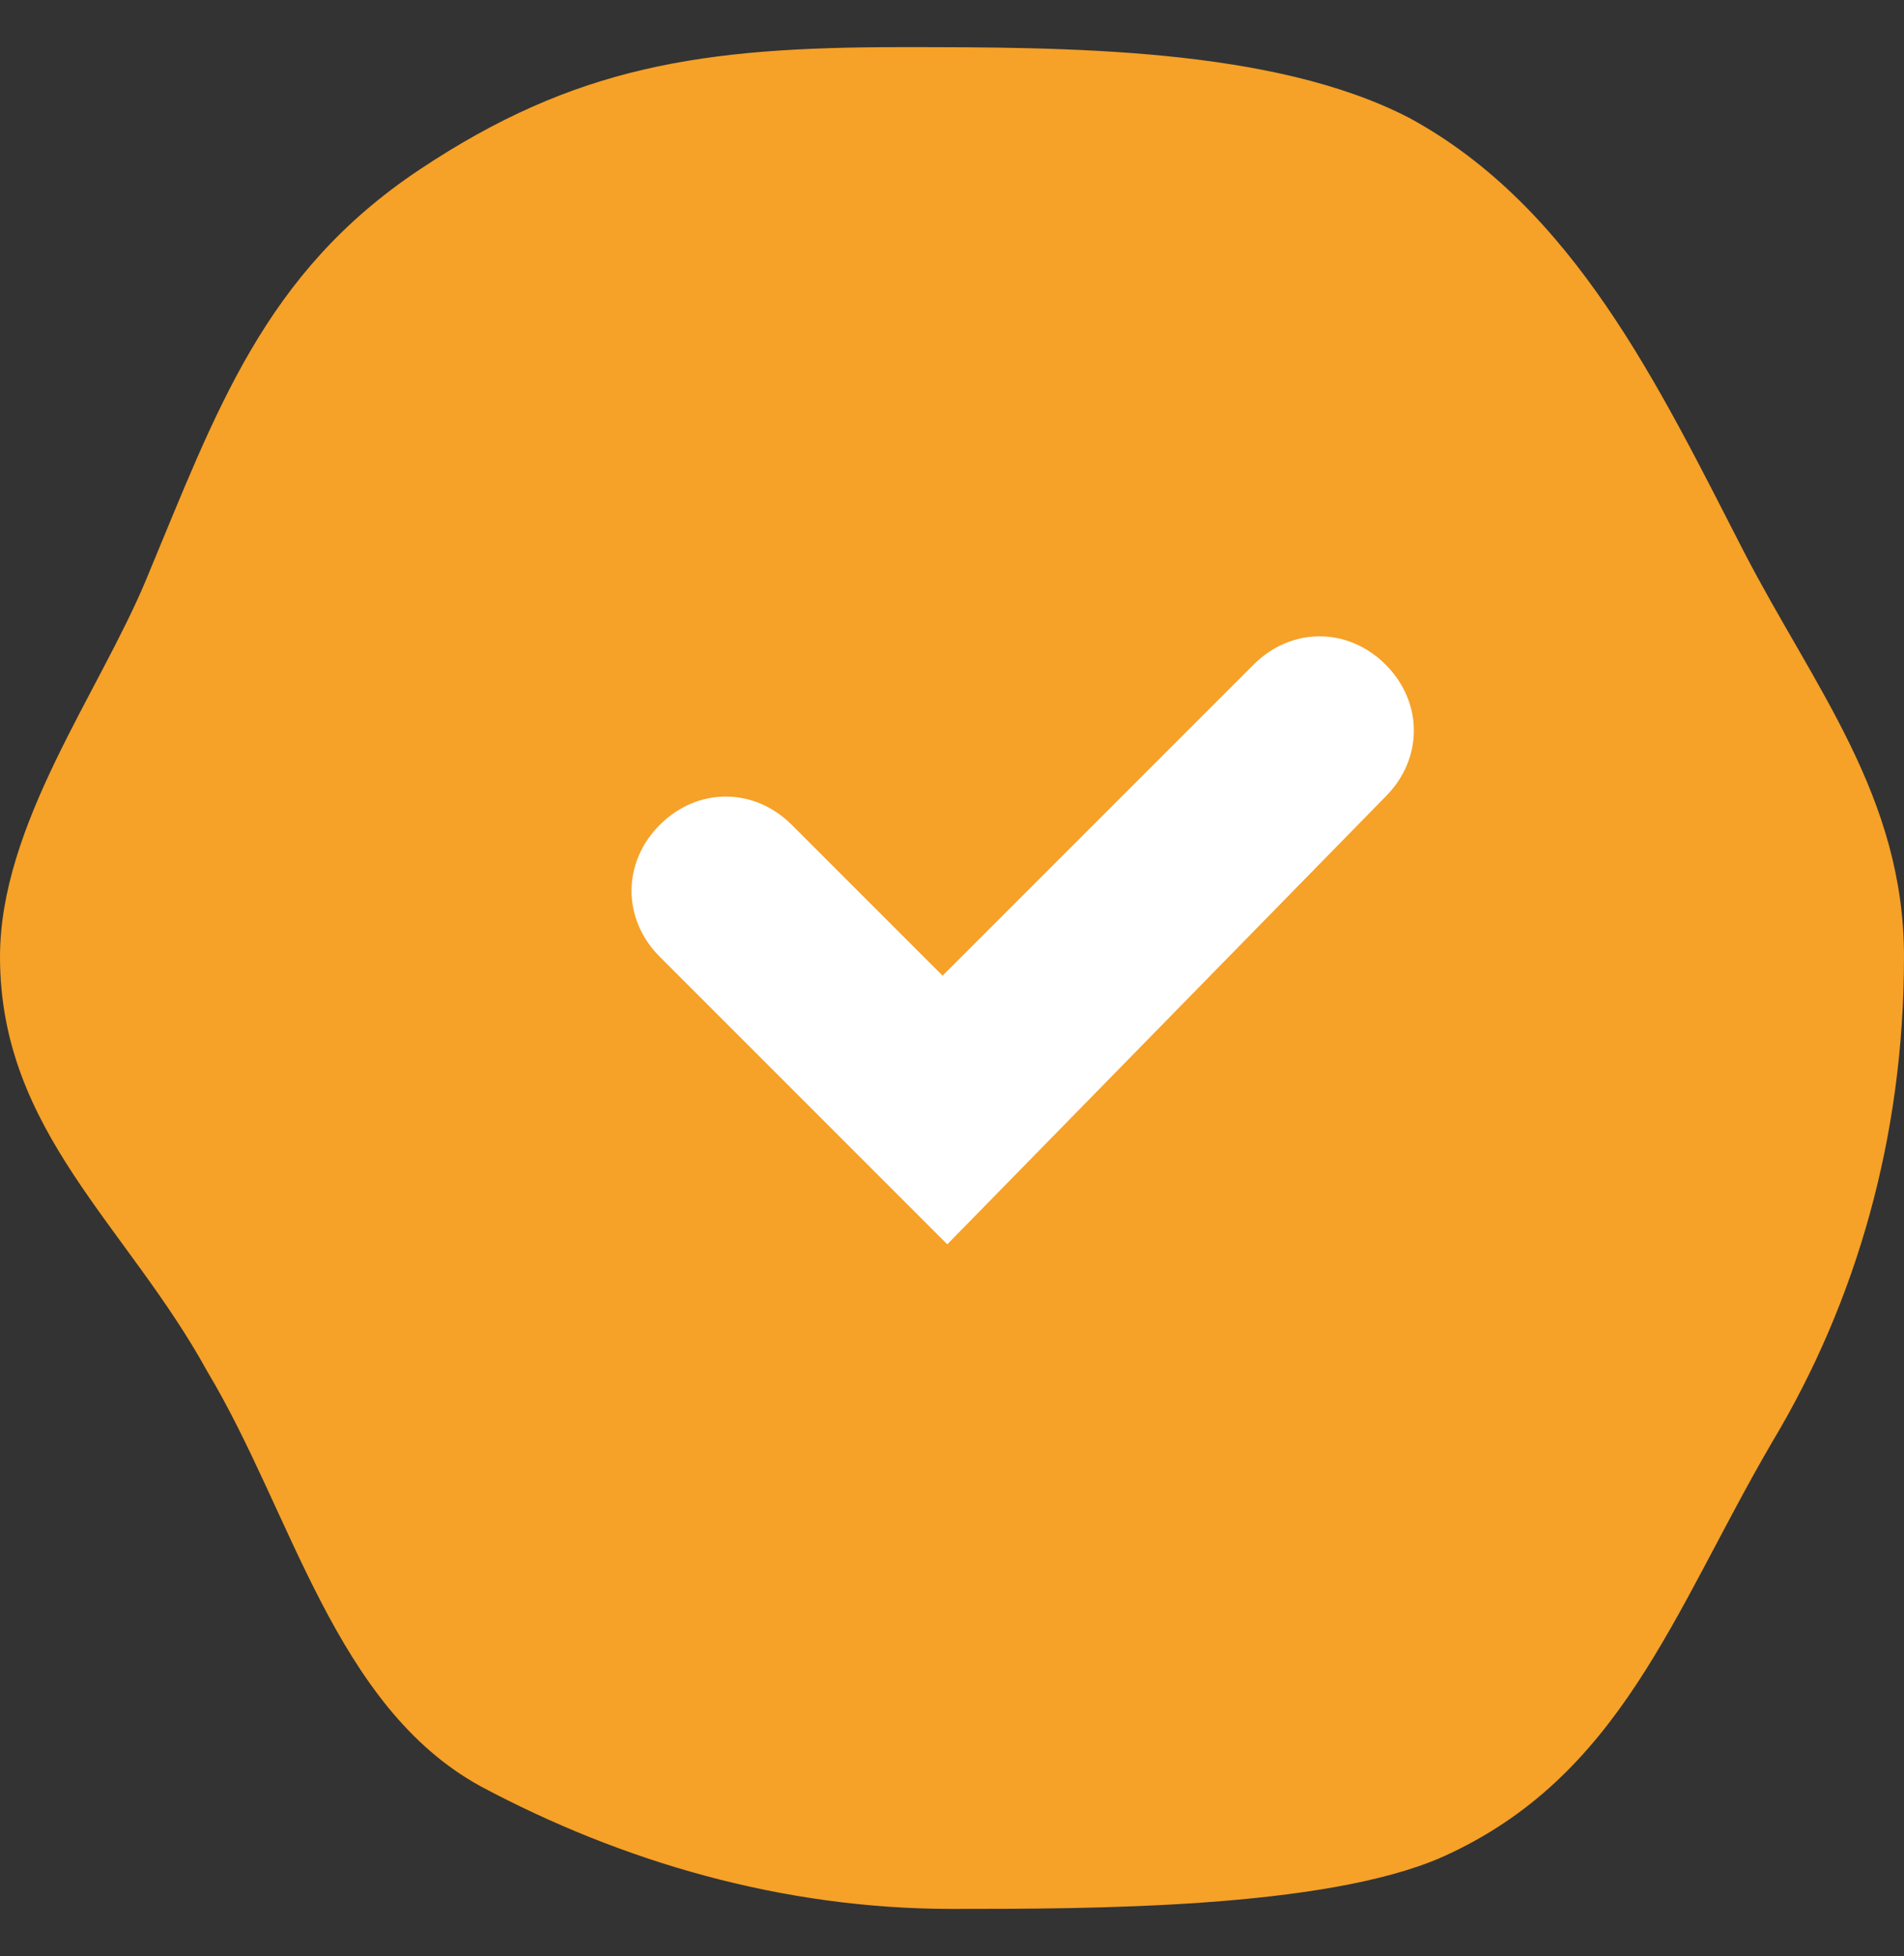
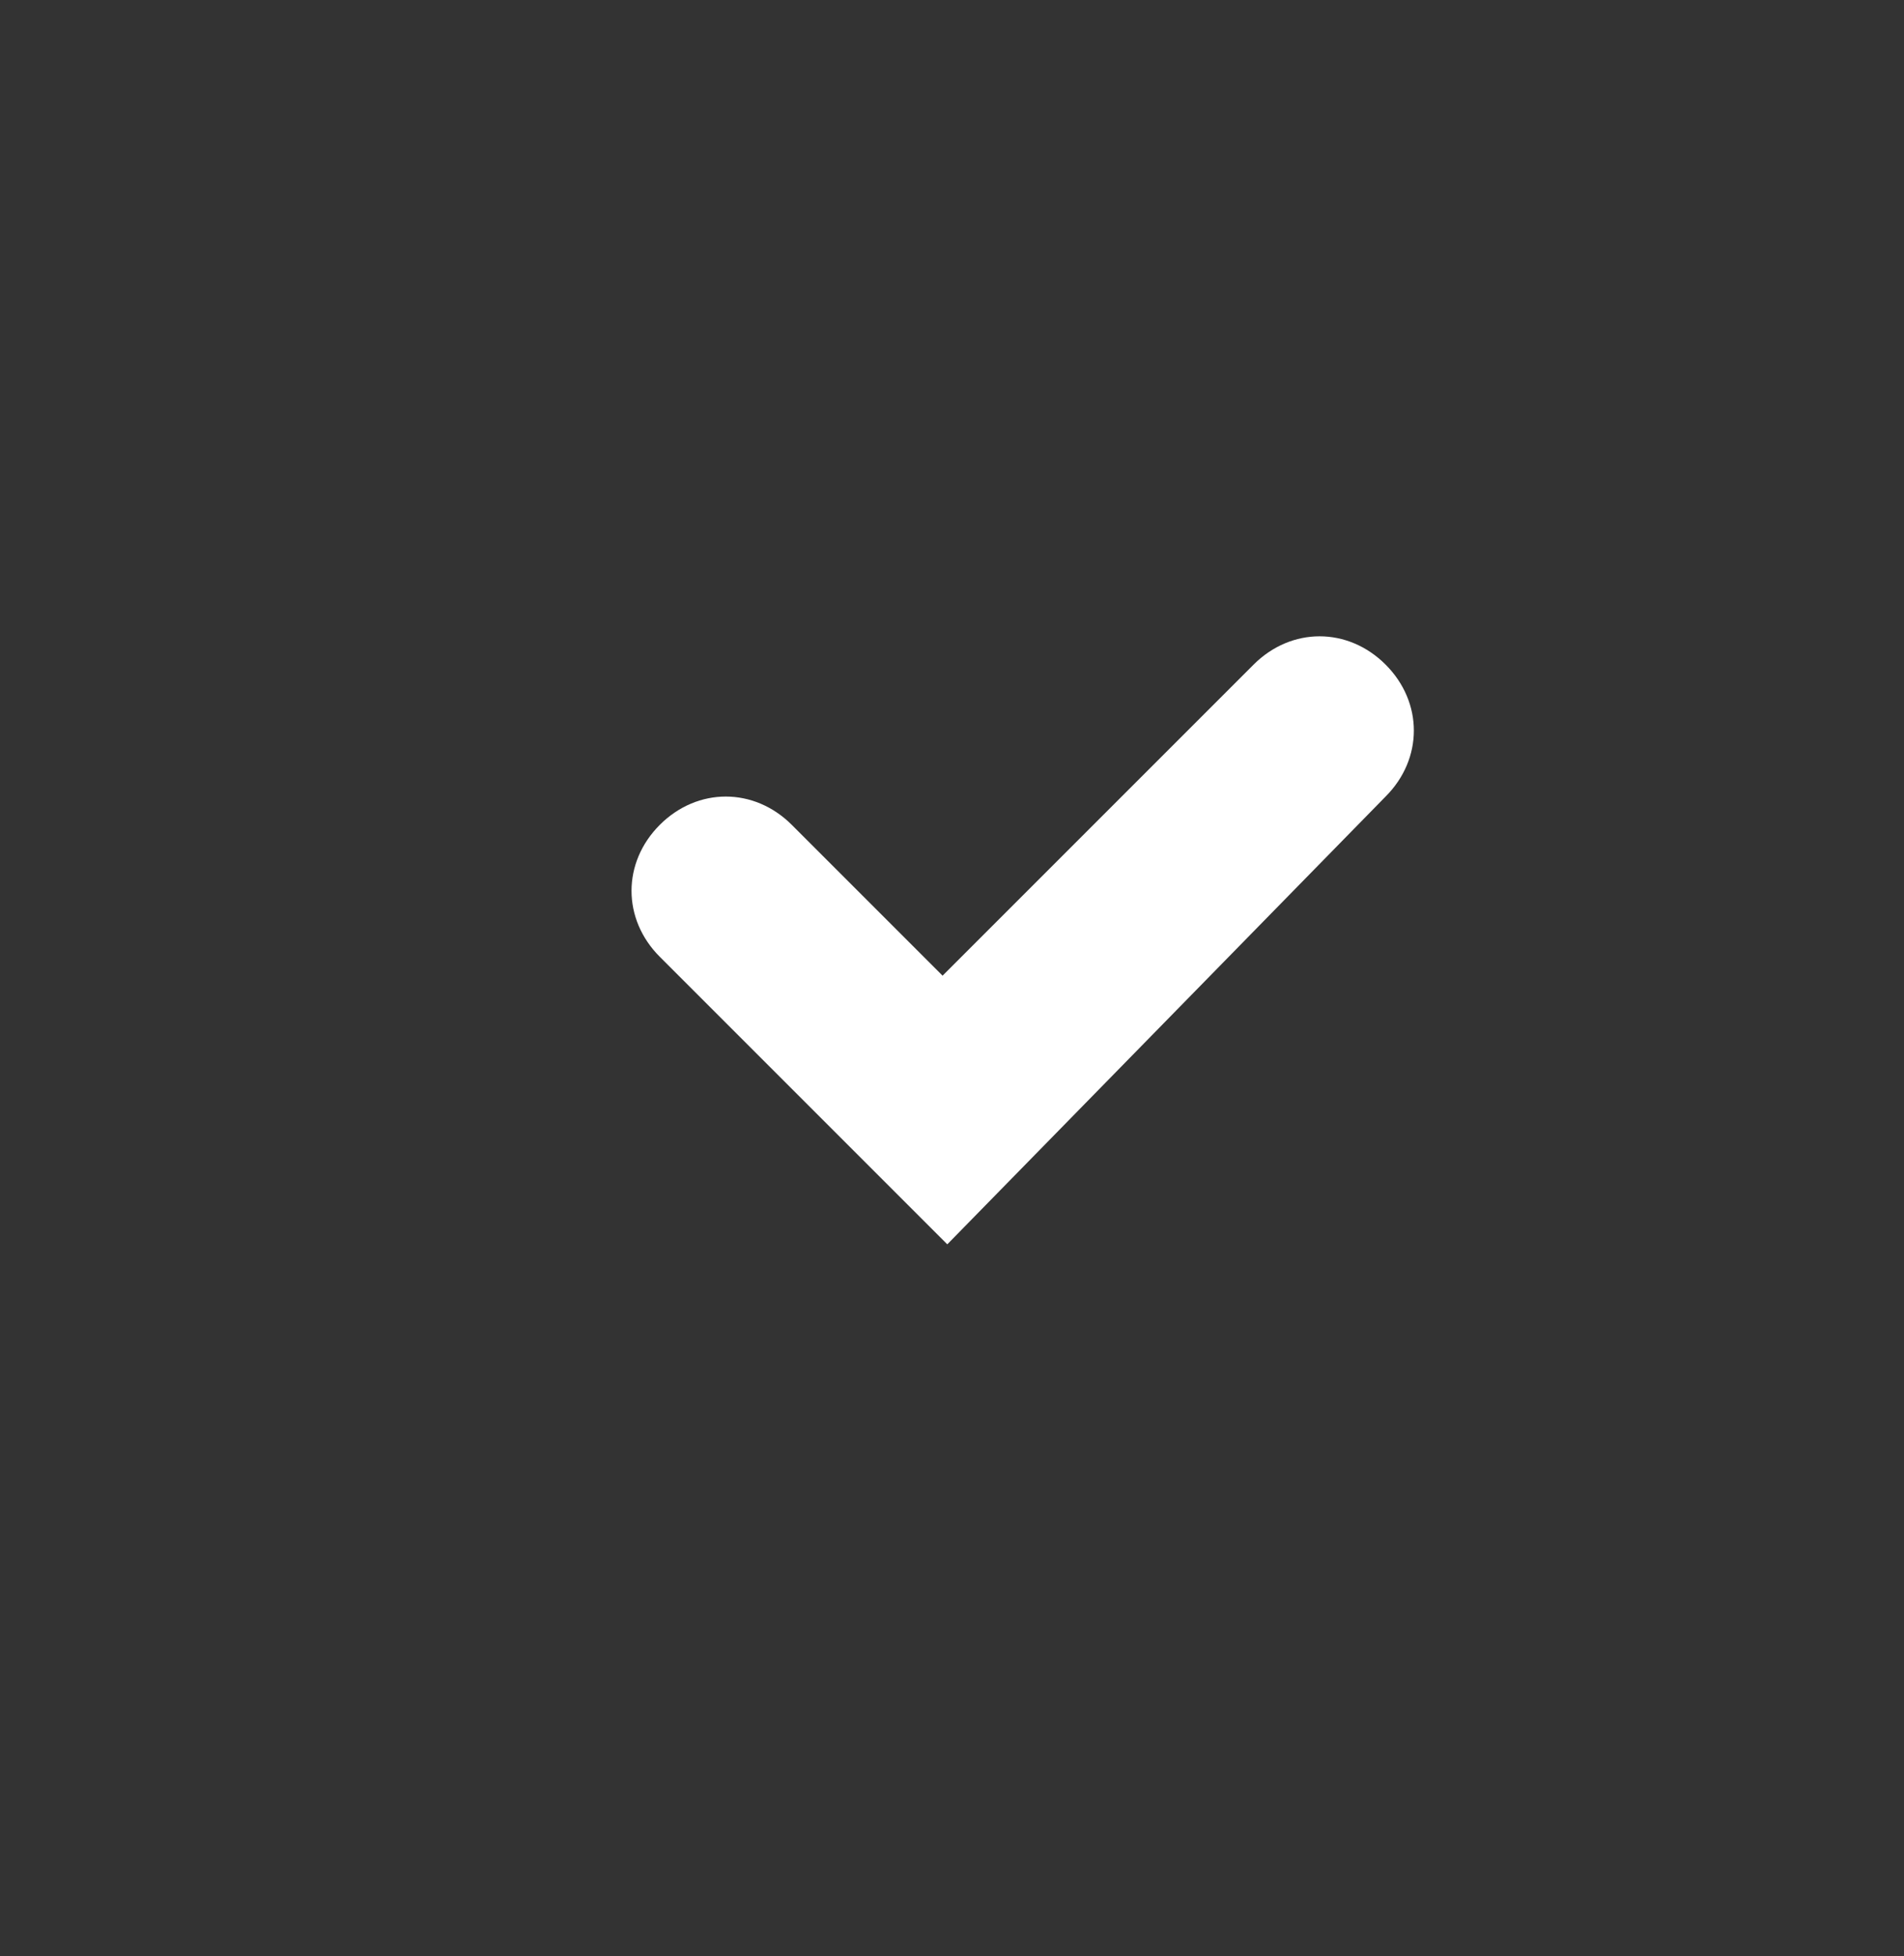
<svg xmlns="http://www.w3.org/2000/svg" id="Layer_1" x="0px" y="0px" viewBox="0 0 40.4 41.5" style="enable-background:new 0 0 40.4 41.5;" xml:space="preserve">
  <rect x="0" y="0" width="40.4" height="41.5" fill="#333333" stroke="none" />
  <style type="text/css"> .st0{fill:#F6A127;} .st1{fill:#FFFFFF;} </style>
  <g>
-     <path class="st0" d="M40.4,20.3c0,3.8-1,7.3-2.8,10.3c-2.1,3.6-3.2,7.1-7,8.8c-2.5,1.1-7.5,1.1-10.4,1.1c-3.6,0-7-1-10-2.6 c-3.1-1.7-4-5.8-5.8-8.8C2.7,26,0,24,0,20.3c0-2.8,2.1-5.6,3.1-8c1.5-3.6,2.5-6.5,5.8-8.7S14.9,1,19.1,1C22.6,1,27,1,29.9,2.5 c3.5,1.9,5.3,5.7,7.1,9.2C38.5,14.6,40.4,16.9,40.4,20.3z" />
    <g>
      <path class="st1" d="M20.1,26.4l-6.1-6.1c-0.8-0.8-0.8-2,0-2.8c0.8-0.8,2-0.8,2.8,0l3.2,3.2l6.6-6.6c0.8-0.8,2-0.8,2.8,0 c0.8,0.8,0.8,2,0,2.8L20.1,26.4z" />
    </g>
  </g>
</svg>